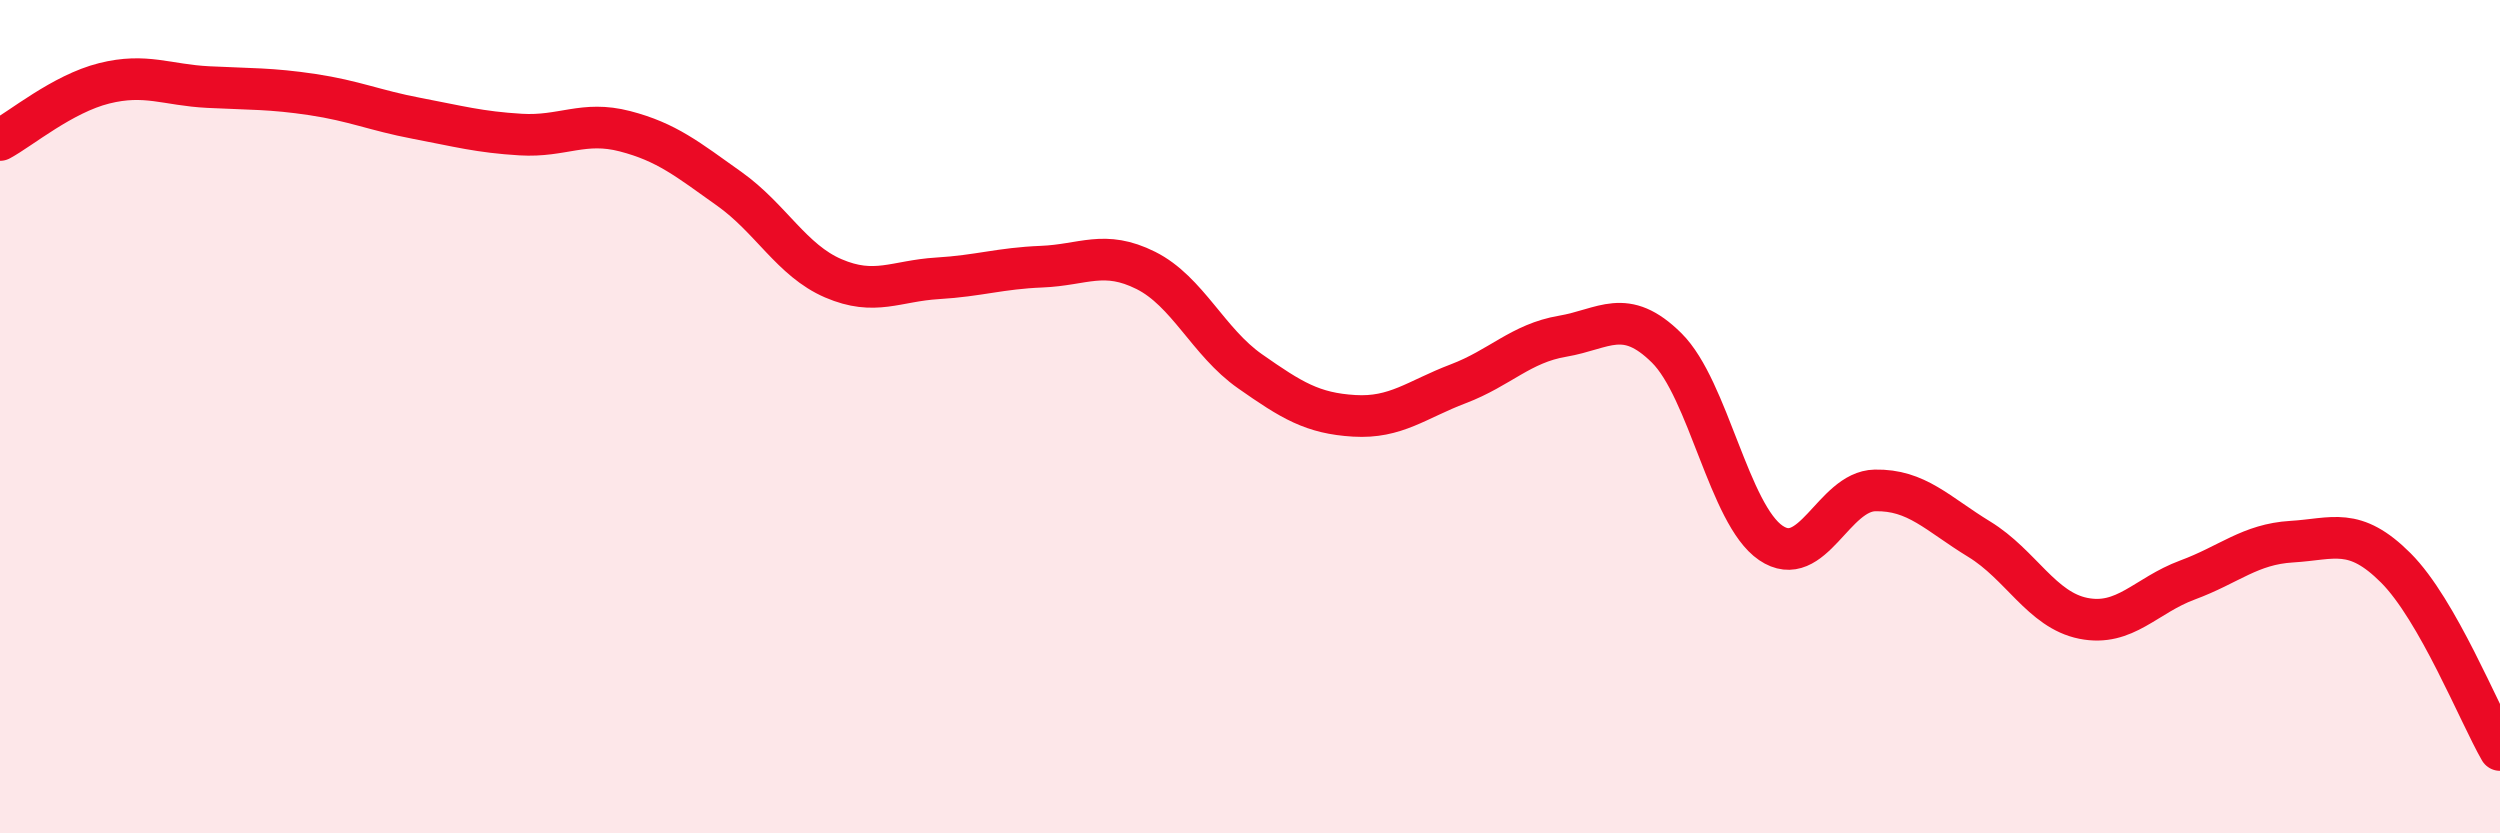
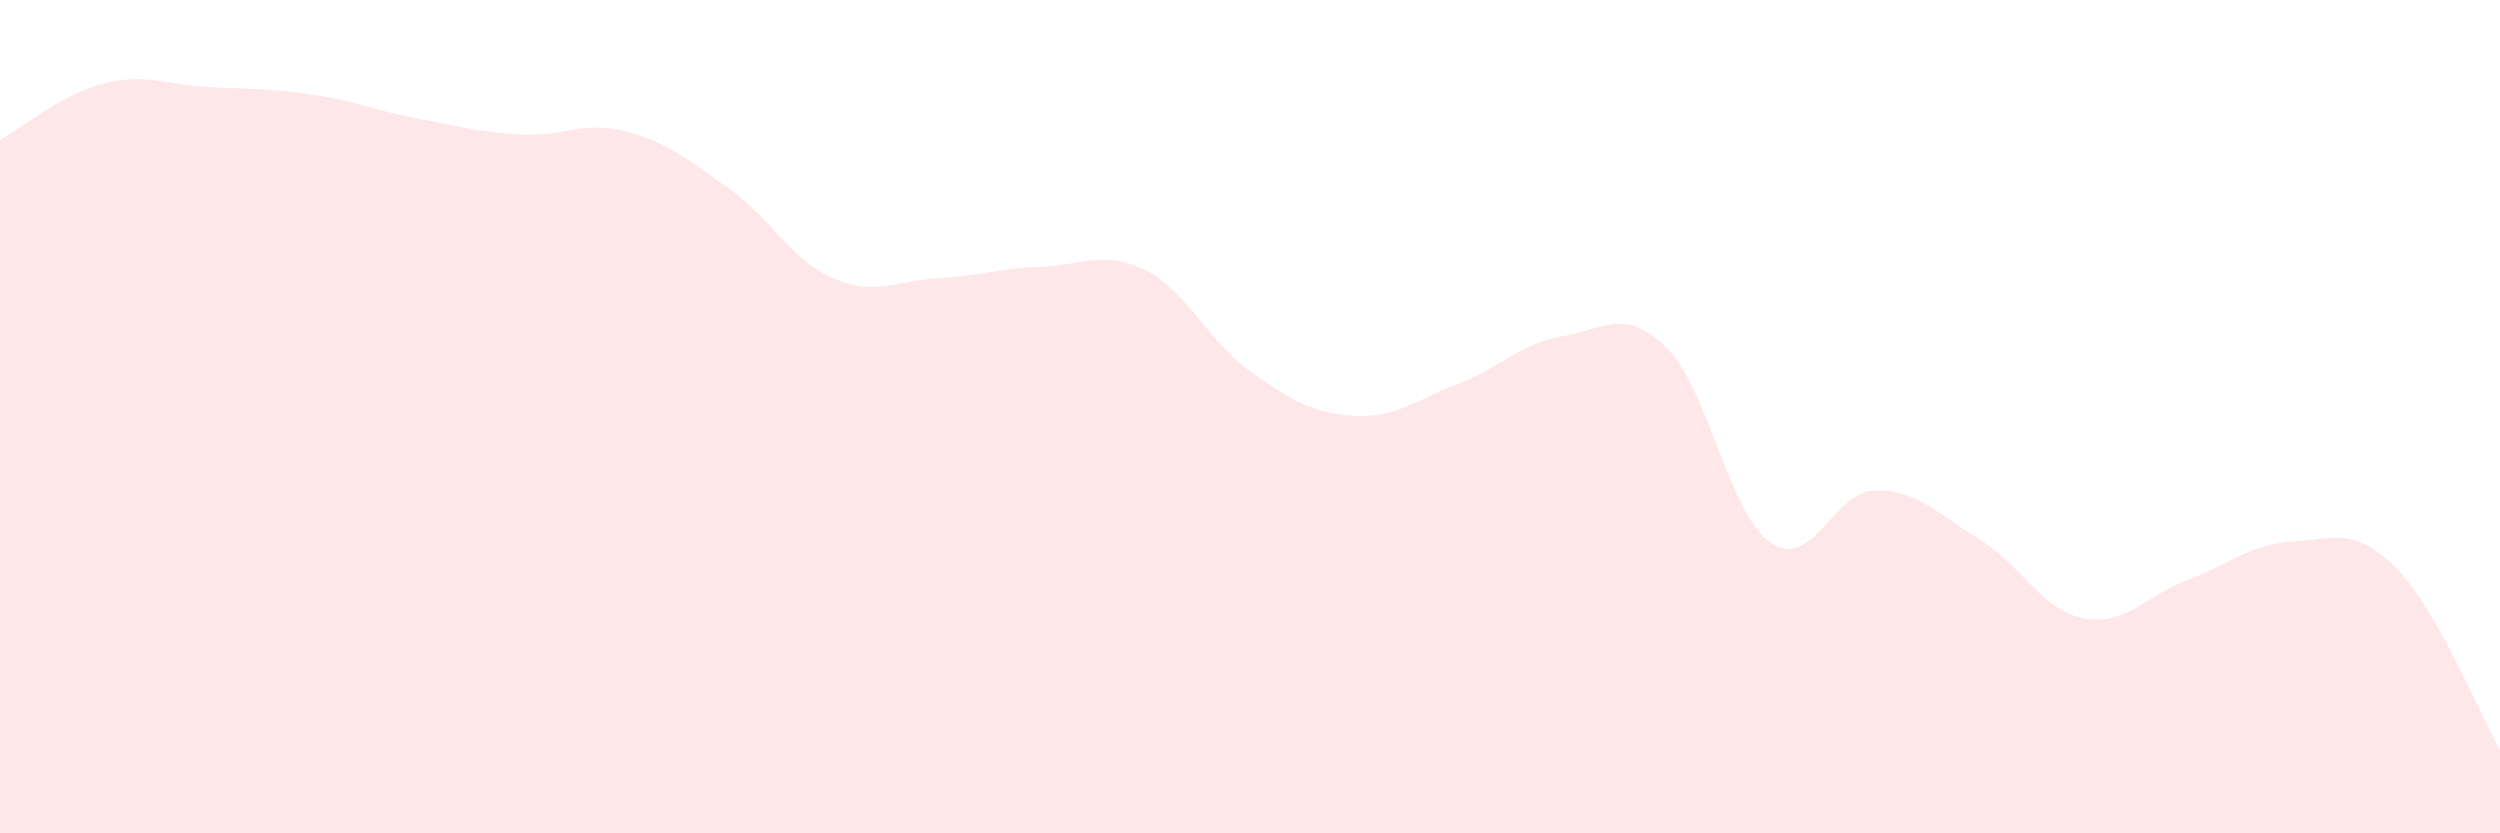
<svg xmlns="http://www.w3.org/2000/svg" width="60" height="20" viewBox="0 0 60 20">
  <path d="M 0,3.36 C 0.5,3.09 1.5,2.25 2.5,2 C 3.5,1.75 4,2.04 5,2.09 C 6,2.14 6.5,2.12 7.5,2.27 C 8.5,2.42 9,2.65 10,2.84 C 11,3.03 11.5,3.17 12.5,3.23 C 13.5,3.29 14,2.89 15,3.15 C 16,3.41 16.5,3.82 17.5,4.53 C 18.5,5.24 19,6.25 20,6.68 C 21,7.11 21.5,6.74 22.5,6.68 C 23.5,6.62 24,6.44 25,6.4 C 26,6.36 26.5,5.99 27.5,6.49 C 28.5,6.99 29,8.21 30,8.91 C 31,9.61 31.5,9.92 32.5,9.98 C 33.5,10.04 34,9.59 35,9.21 C 36,8.83 36.5,8.24 37.5,8.07 C 38.5,7.9 39,7.36 40,8.35 C 41,9.34 41.5,12.35 42.5,13.03 C 43.5,13.71 44,11.79 45,11.77 C 46,11.75 46.5,12.33 47.5,12.94 C 48.5,13.55 49,14.64 50,14.84 C 51,15.04 51.5,14.29 52.5,13.92 C 53.5,13.55 54,13.06 55,13 C 56,12.94 56.5,12.63 57.5,13.63 C 58.5,14.63 59.5,17.13 60,18L60 20L0 20Z" fill="#EB0A25" opacity="0.1" stroke-linecap="round" stroke-linejoin="round" />
-   <path d="M 0,3.36 C 0.5,3.09 1.5,2.25 2.5,2 C 3.5,1.75 4,2.04 5,2.09 C 6,2.14 6.5,2.12 7.5,2.27 C 8.5,2.42 9,2.65 10,2.84 C 11,3.03 11.5,3.17 12.5,3.23 C 13.5,3.29 14,2.89 15,3.15 C 16,3.41 16.5,3.82 17.5,4.53 C 18.5,5.24 19,6.25 20,6.68 C 21,7.11 21.5,6.74 22.5,6.68 C 23.5,6.62 24,6.44 25,6.4 C 26,6.36 26.5,5.99 27.5,6.49 C 28.5,6.99 29,8.21 30,8.91 C 31,9.61 31.5,9.92 32.5,9.98 C 33.5,10.04 34,9.59 35,9.21 C 36,8.83 36.5,8.24 37.5,8.07 C 38.5,7.9 39,7.36 40,8.35 C 41,9.34 41.5,12.35 42.5,13.03 C 43.5,13.71 44,11.79 45,11.77 C 46,11.75 46.5,12.33 47.5,12.94 C 48.5,13.55 49,14.64 50,14.84 C 51,15.04 51.5,14.29 52.5,13.92 C 53.5,13.55 54,13.06 55,13 C 56,12.94 56.5,12.63 57.5,13.63 C 58.5,14.63 59.5,17.13 60,18" stroke="#EB0A25" stroke-width="1" fill="none" stroke-linecap="round" stroke-linejoin="round" />
</svg>